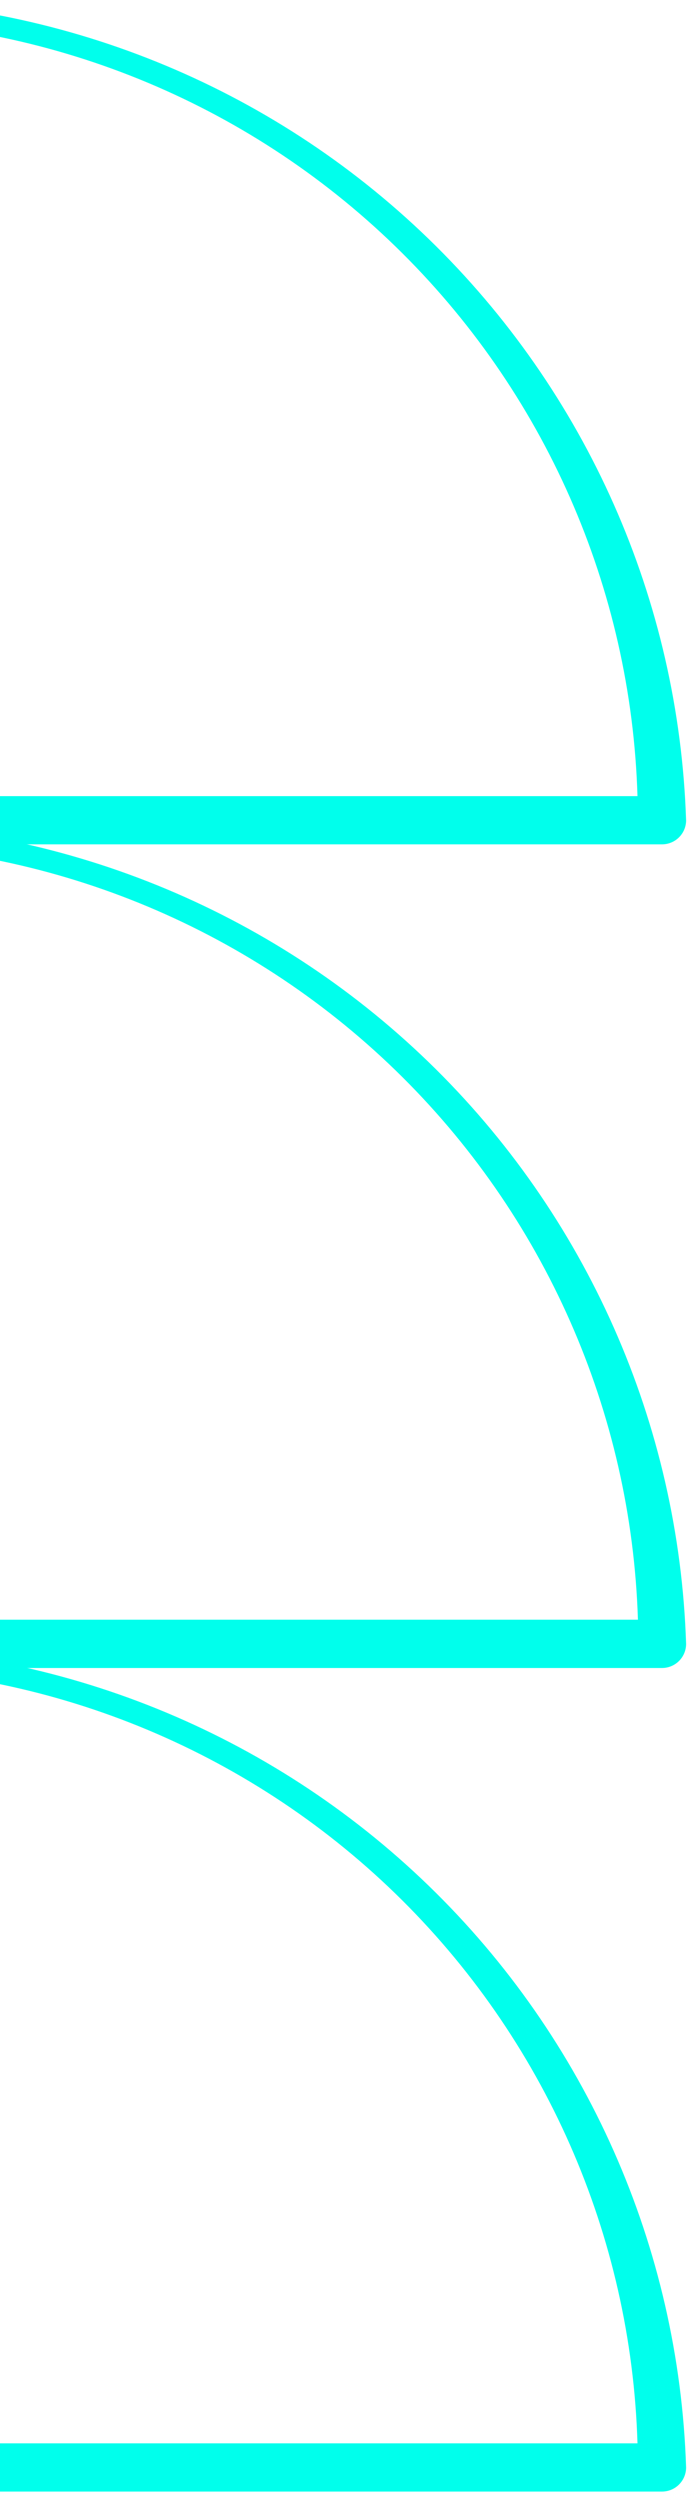
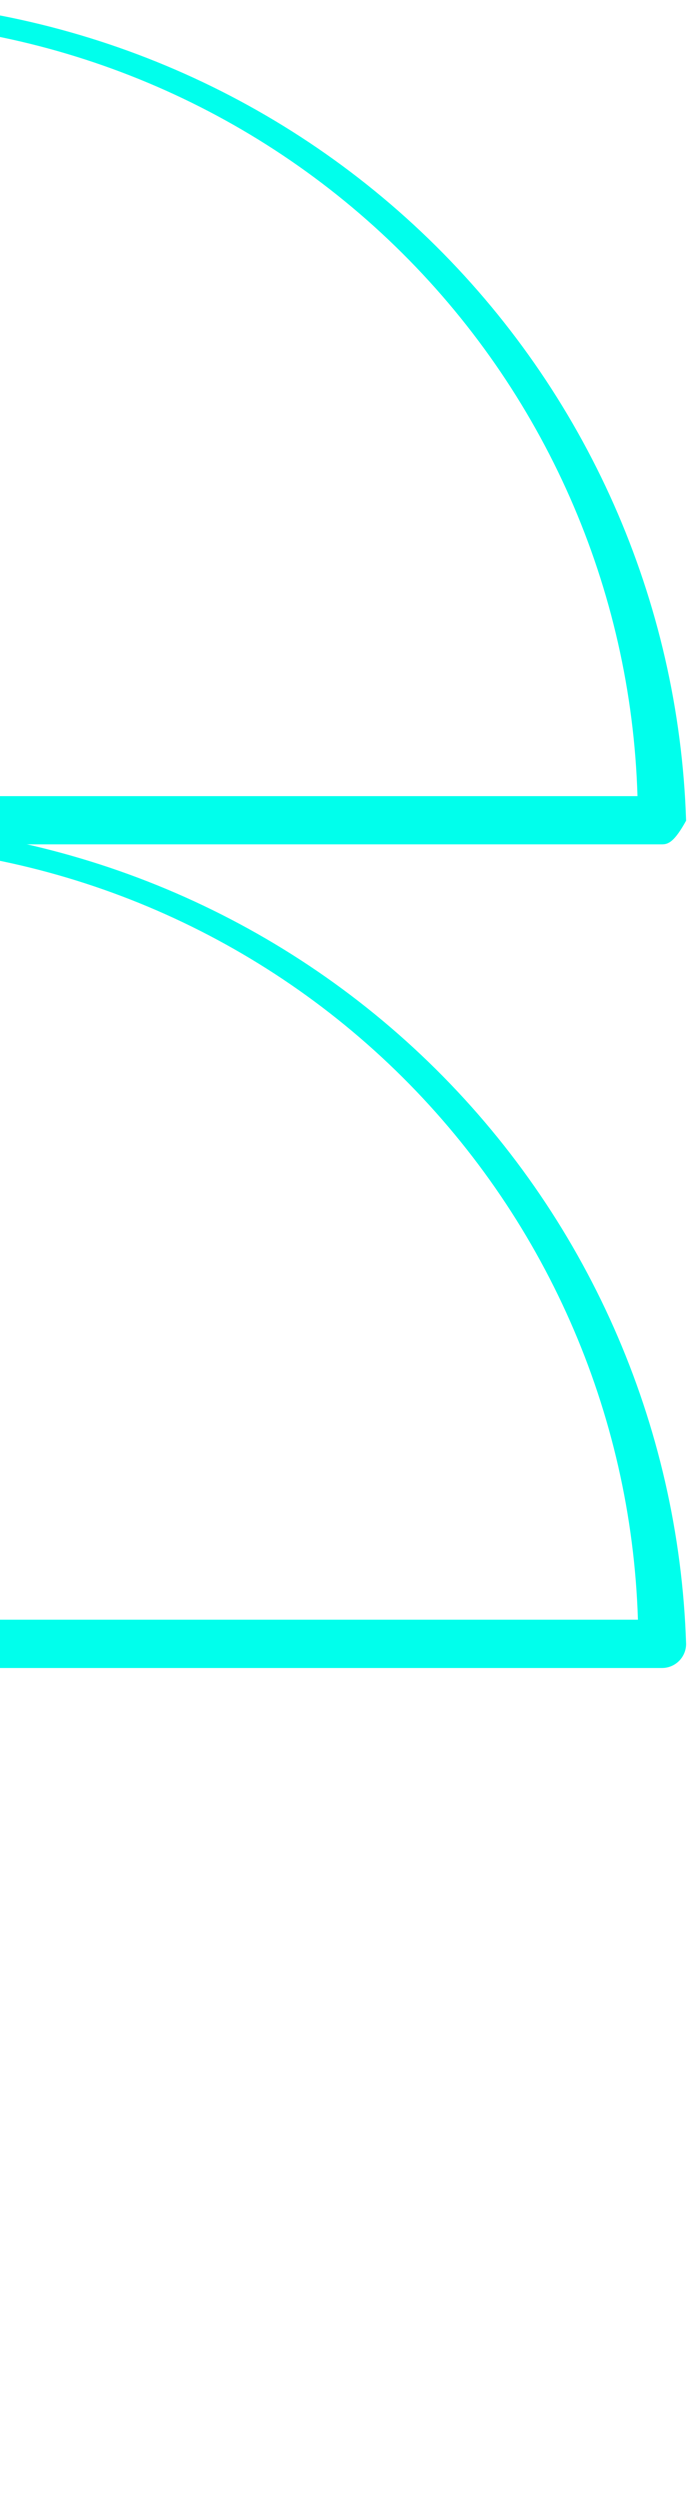
<svg xmlns="http://www.w3.org/2000/svg" width="77" height="280" viewBox="0 0 77 280" fill="none">
-   <path d="M74.2 279.058H-110.3C-111.016 279.058 -111.703 278.774 -112.209 278.267C-112.716 277.761 -113 277.074 -113 276.358C-112.2 251.709 -101.846 228.337 -84.127 211.184C-66.407 194.031 -42.712 184.44 -18.05 184.44C6.612 184.44 30.307 194.031 48.027 211.184C65.746 228.337 76.1 251.709 76.9 276.358C76.9 277.074 76.615 277.761 76.109 278.267C75.603 278.774 74.916 279.058 74.2 279.058ZM-107.55 273.658H71.45C70.754 250.384 61.02 228.297 44.311 212.081C27.602 195.864 5.234 186.794 -18.05 186.794C-41.334 186.794 -63.702 195.864 -80.411 212.081C-97.12 228.297 -106.854 250.384 -107.55 273.658Z" fill="#00FFEC" />
  <path d="M-110.3 186.818C-111.015 186.813 -111.7 186.53 -112.21 186.028C-112.461 185.777 -112.659 185.48 -112.795 185.152C-112.931 184.824 -113 184.473 -113 184.118C-112.2 159.469 -101.846 136.097 -84.127 118.944C-66.407 101.791 -42.712 92.2 -18.05 92.2C6.612 92.2 30.307 101.791 48.027 118.944C65.746 136.097 76.1 159.469 76.9 184.118C76.9 184.834 76.615 185.521 76.109 186.027C75.603 186.534 74.916 186.818 74.2 186.818H-110.3ZM-18 94.568C-41.273 94.593 -63.623 103.668 -80.326 119.874C-97.028 136.08 -106.773 158.147 -107.5 181.408H71.5C70.773 158.147 61.028 136.08 44.326 119.874C27.623 103.668 5.273 94.593 -18 94.568Z" fill="#00FFEC" />
-   <path d="M74.2 94.568H-110.3C-111.008 94.568 -111.687 94.291 -112.192 93.795C-112.697 93.3 -112.987 92.626 -113 91.918C-112.2 67.269 -101.846 43.897 -84.127 26.744C-66.407 9.591 -42.712 0 -18.05 0C6.612 0 30.307 9.591 48.027 26.744C65.746 43.897 76.1 67.269 76.9 91.918C76.887 92.626 76.597 93.3 76.092 93.795C75.587 94.291 74.907 94.568 74.2 94.568ZM-107.55 89.168H71.45C70.754 65.894 61.02 43.807 44.311 27.591C27.602 11.374 5.234 2.304 -18.05 2.304C-41.334 2.304 -63.702 11.374 -80.411 27.591C-97.12 43.807 -106.854 65.894 -107.55 89.168Z" fill="#00FFEC" />
+   <path d="M74.2 94.568H-110.3C-111.008 94.568 -111.687 94.291 -112.192 93.795C-112.697 93.3 -112.987 92.626 -113 91.918C-112.2 67.269 -101.846 43.897 -84.127 26.744C-66.407 9.591 -42.712 0 -18.05 0C6.612 0 30.307 9.591 48.027 26.744C65.746 43.897 76.1 67.269 76.9 91.918C75.587 94.291 74.907 94.568 74.2 94.568ZM-107.55 89.168H71.45C70.754 65.894 61.02 43.807 44.311 27.591C27.602 11.374 5.234 2.304 -18.05 2.304C-41.334 2.304 -63.702 11.374 -80.411 27.591C-97.12 43.807 -106.854 65.894 -107.55 89.168Z" fill="#00FFEC" />
</svg>